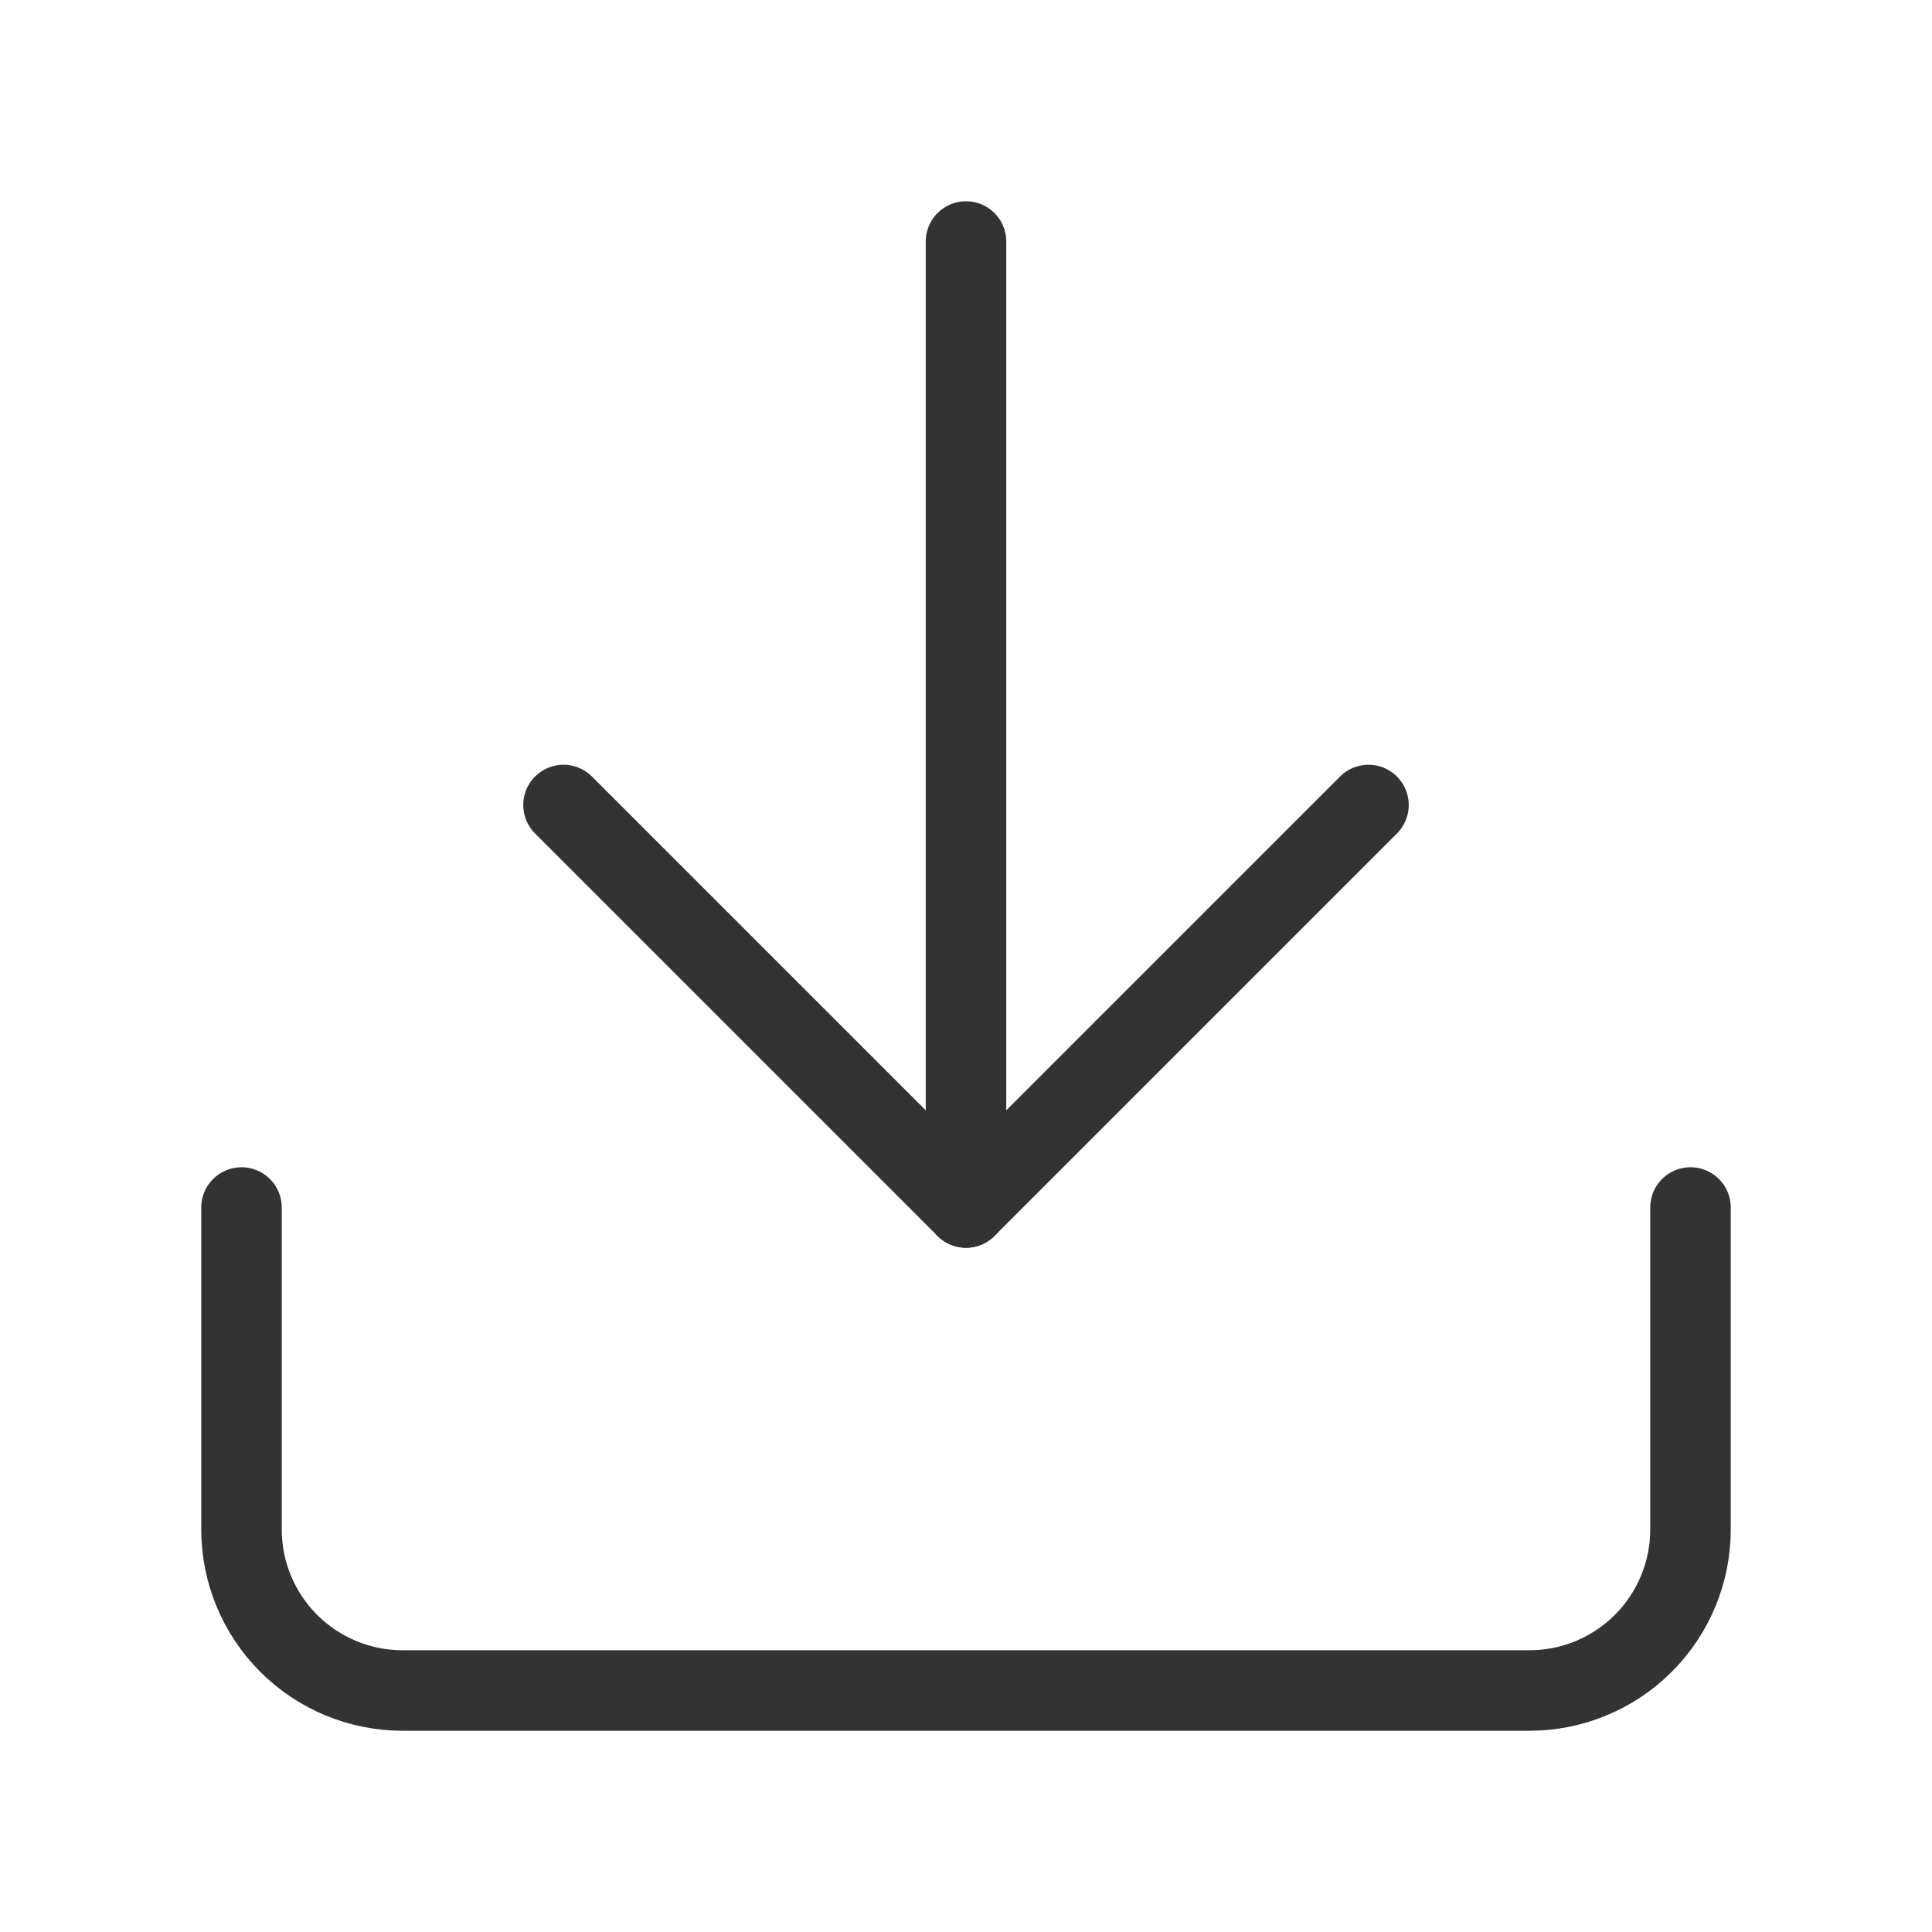
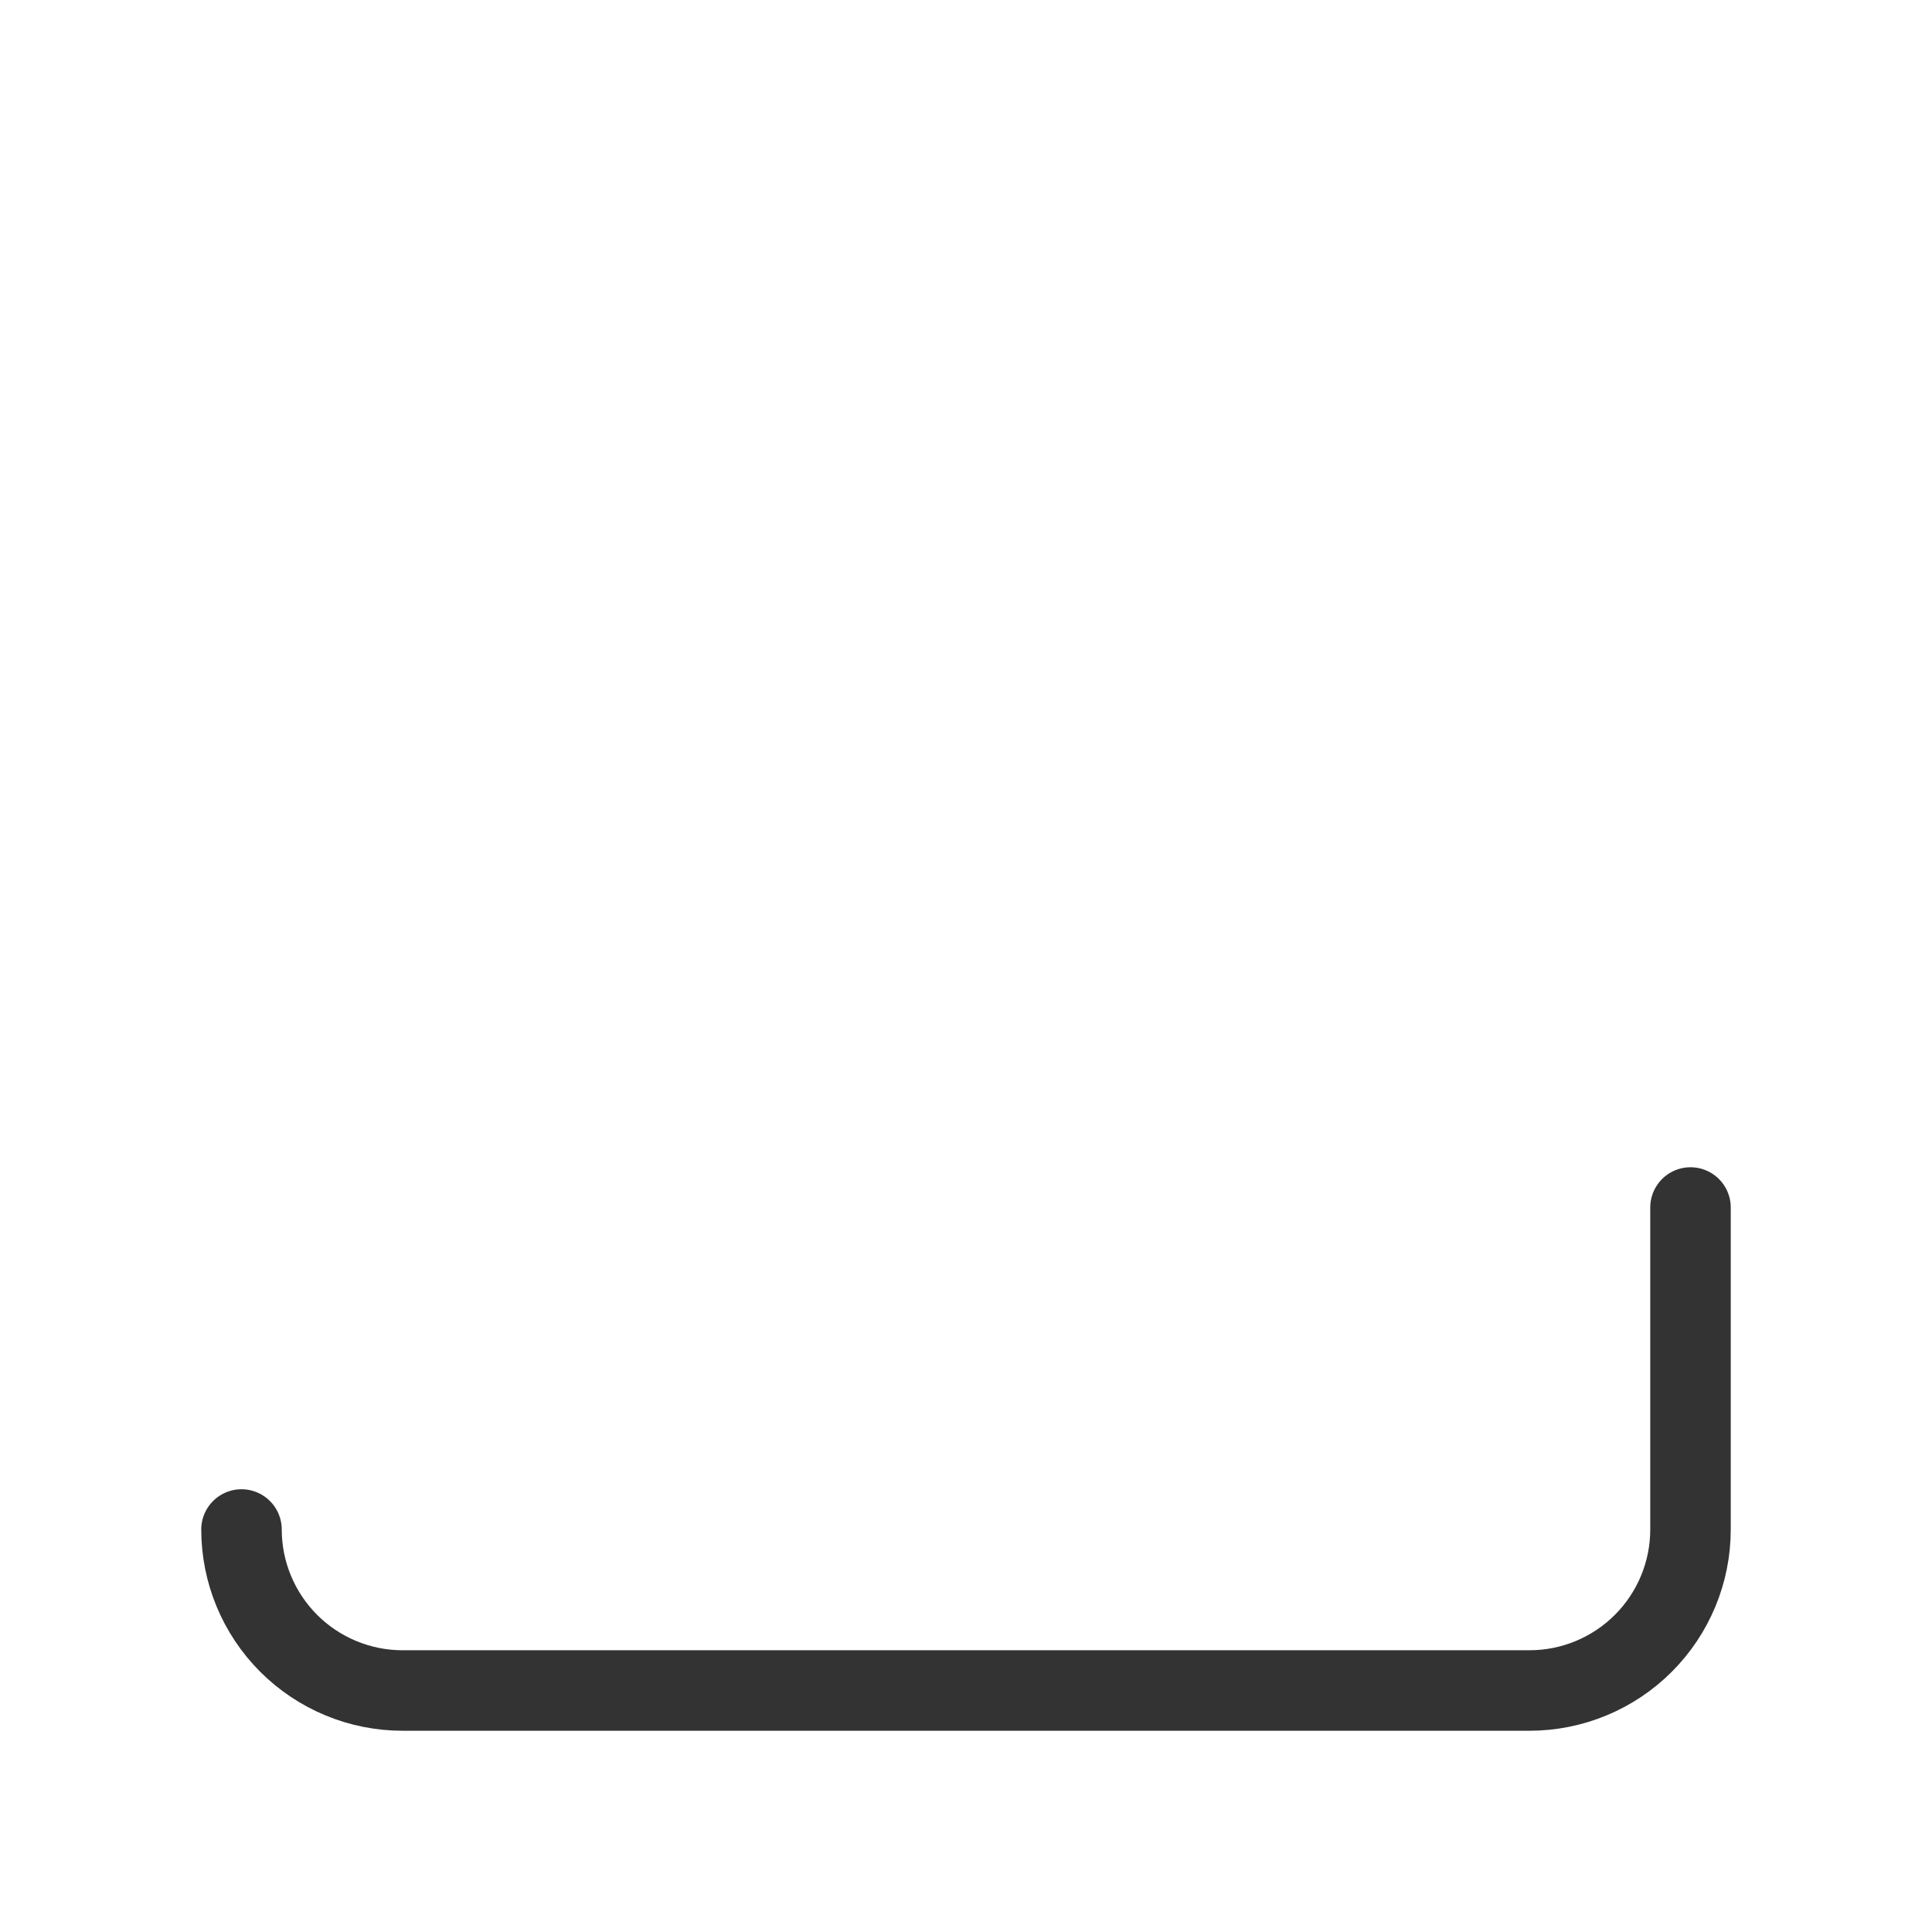
<svg xmlns="http://www.w3.org/2000/svg" width="24" height="24" viewBox="0 0 24 24" fill="none">
-   <path d="M21 15V19C21 19.53 20.789 20.039 20.414 20.414C20.039 20.789 19.53 21 19 21H5C4.47 21 3.961 20.789 3.586 20.414C3.211 20.039 3 19.53 3 19V15" stroke="#333333" stroke-linecap="round" stroke-linejoin="round" />
-   <path d="M7 10L12 15L17 10" stroke="#333333" stroke-linecap="round" stroke-linejoin="round" />
-   <path d="M12 15V3" stroke="#333333" stroke-linecap="round" stroke-linejoin="round" />
+   <path d="M21 15V19C21 19.53 20.789 20.039 20.414 20.414C20.039 20.789 19.53 21 19 21H5C4.47 21 3.961 20.789 3.586 20.414C3.211 20.039 3 19.53 3 19" stroke="#333333" stroke-linecap="round" stroke-linejoin="round" />
</svg>